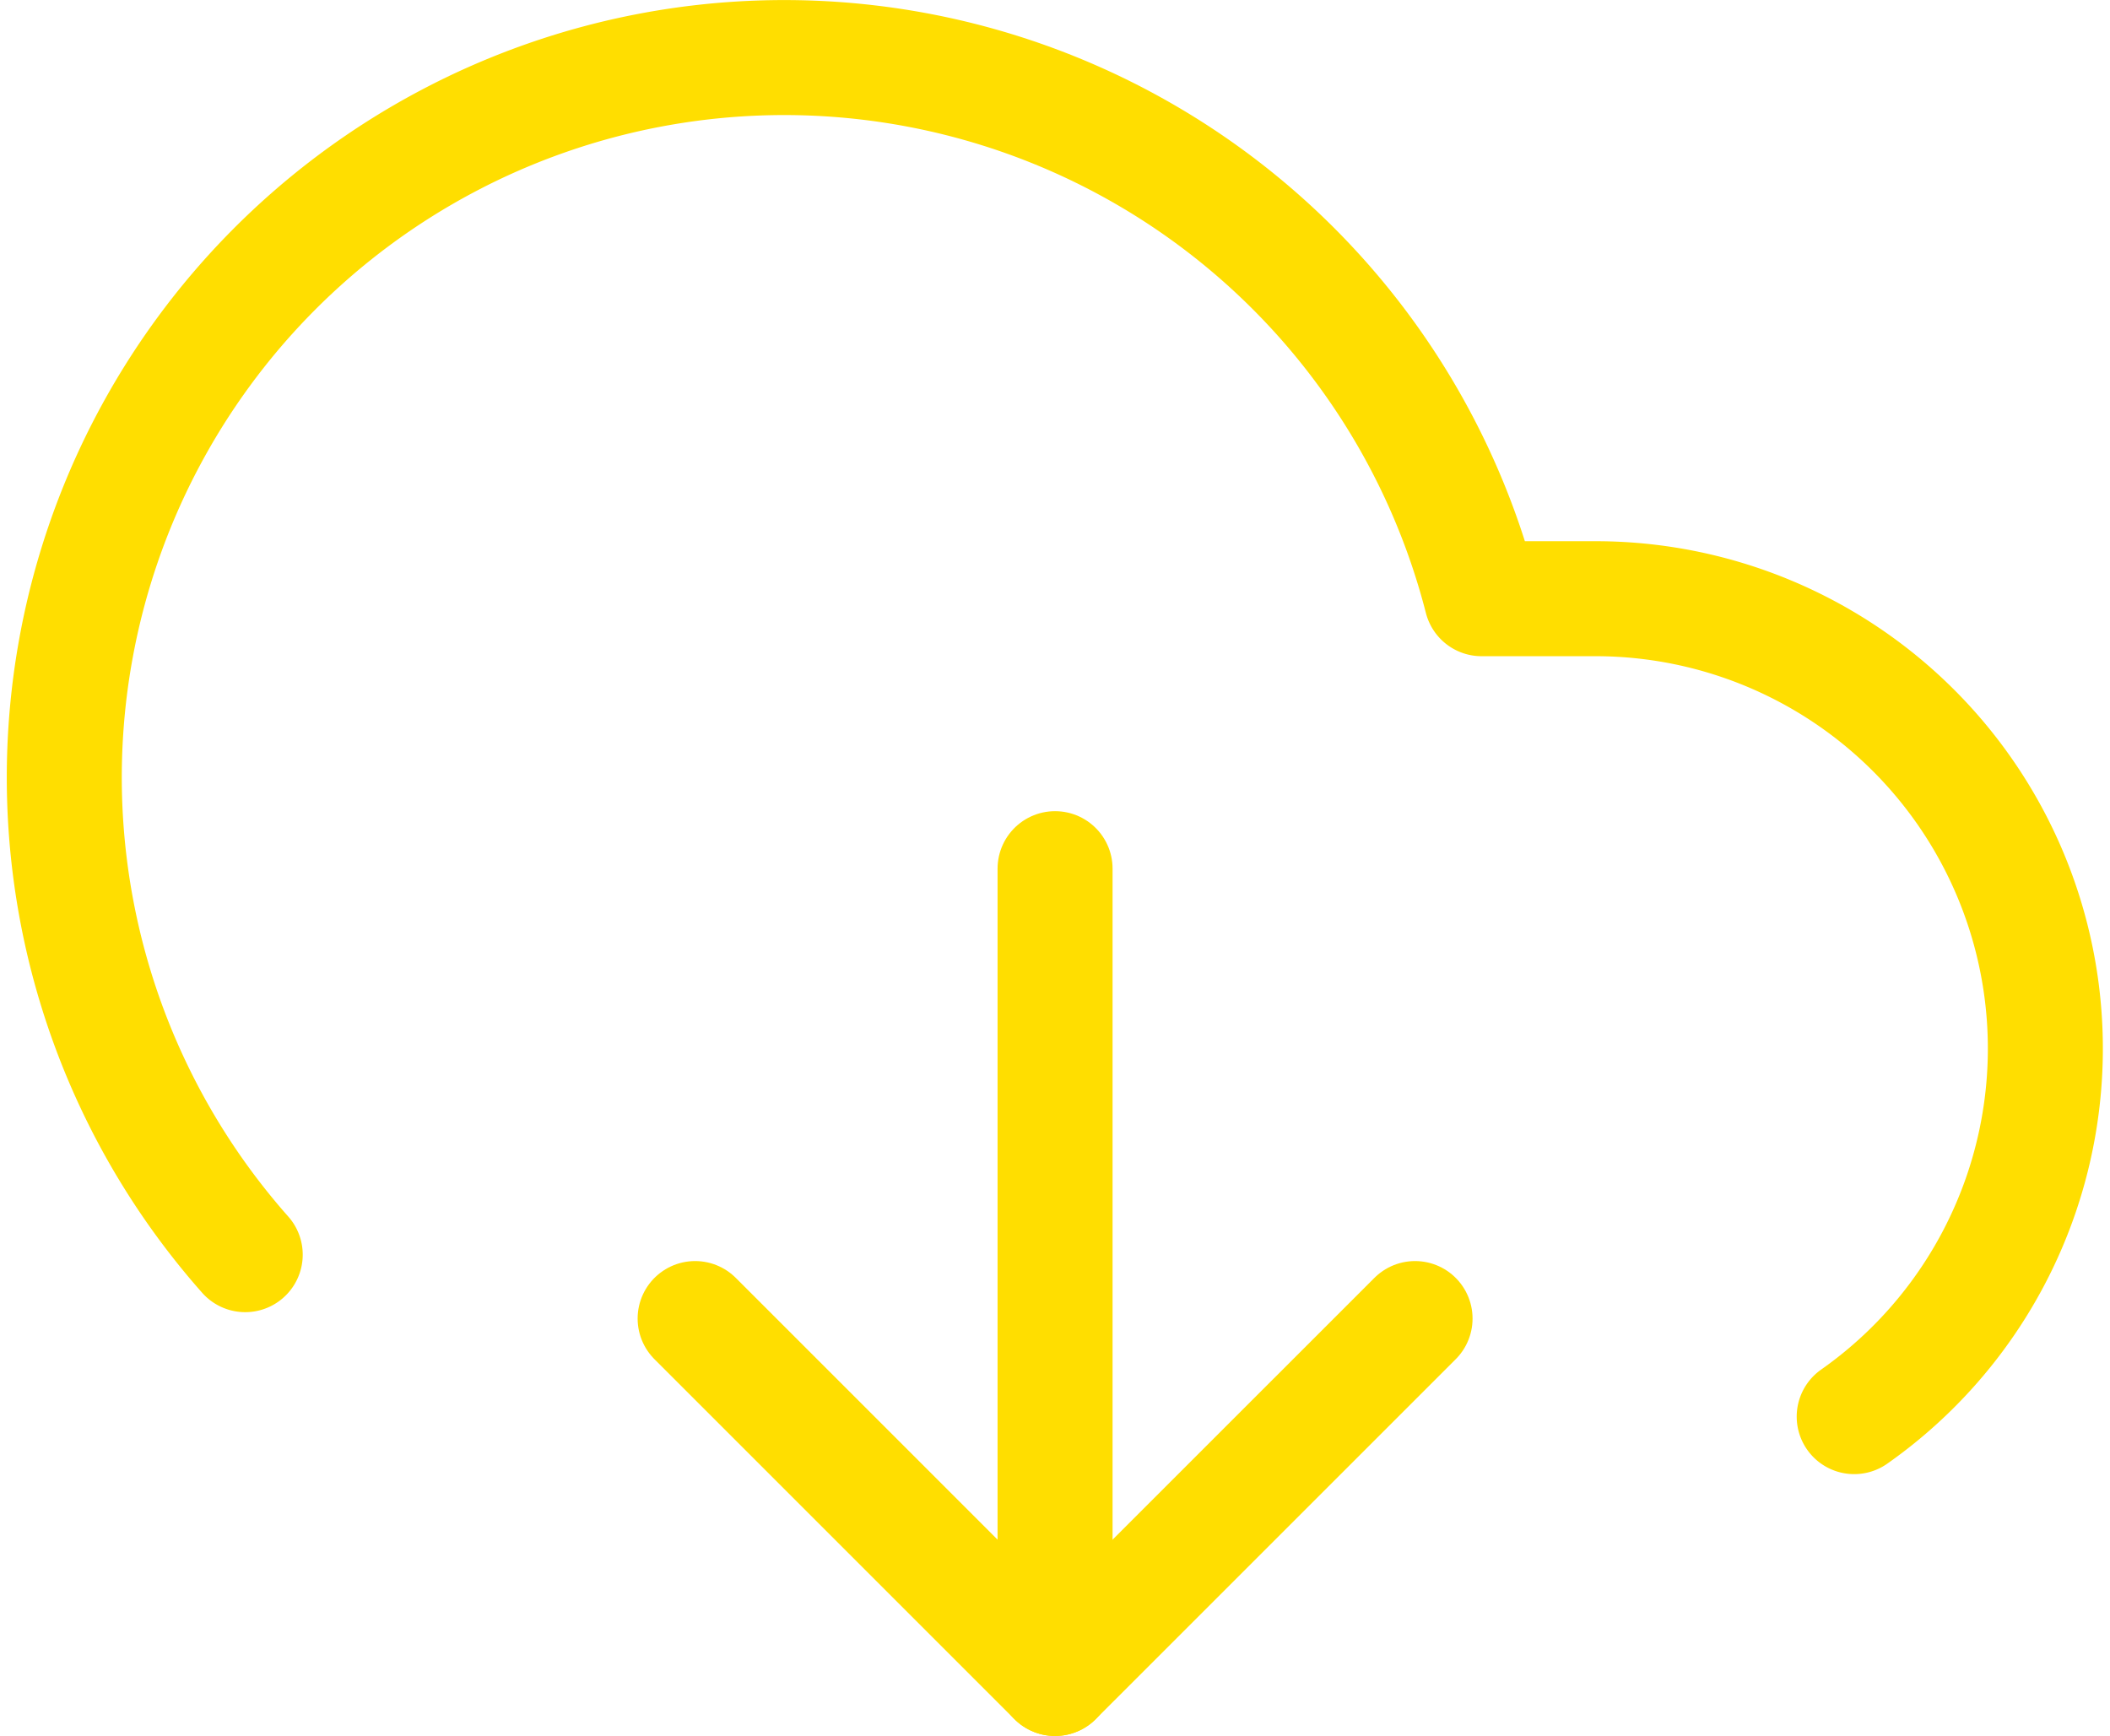
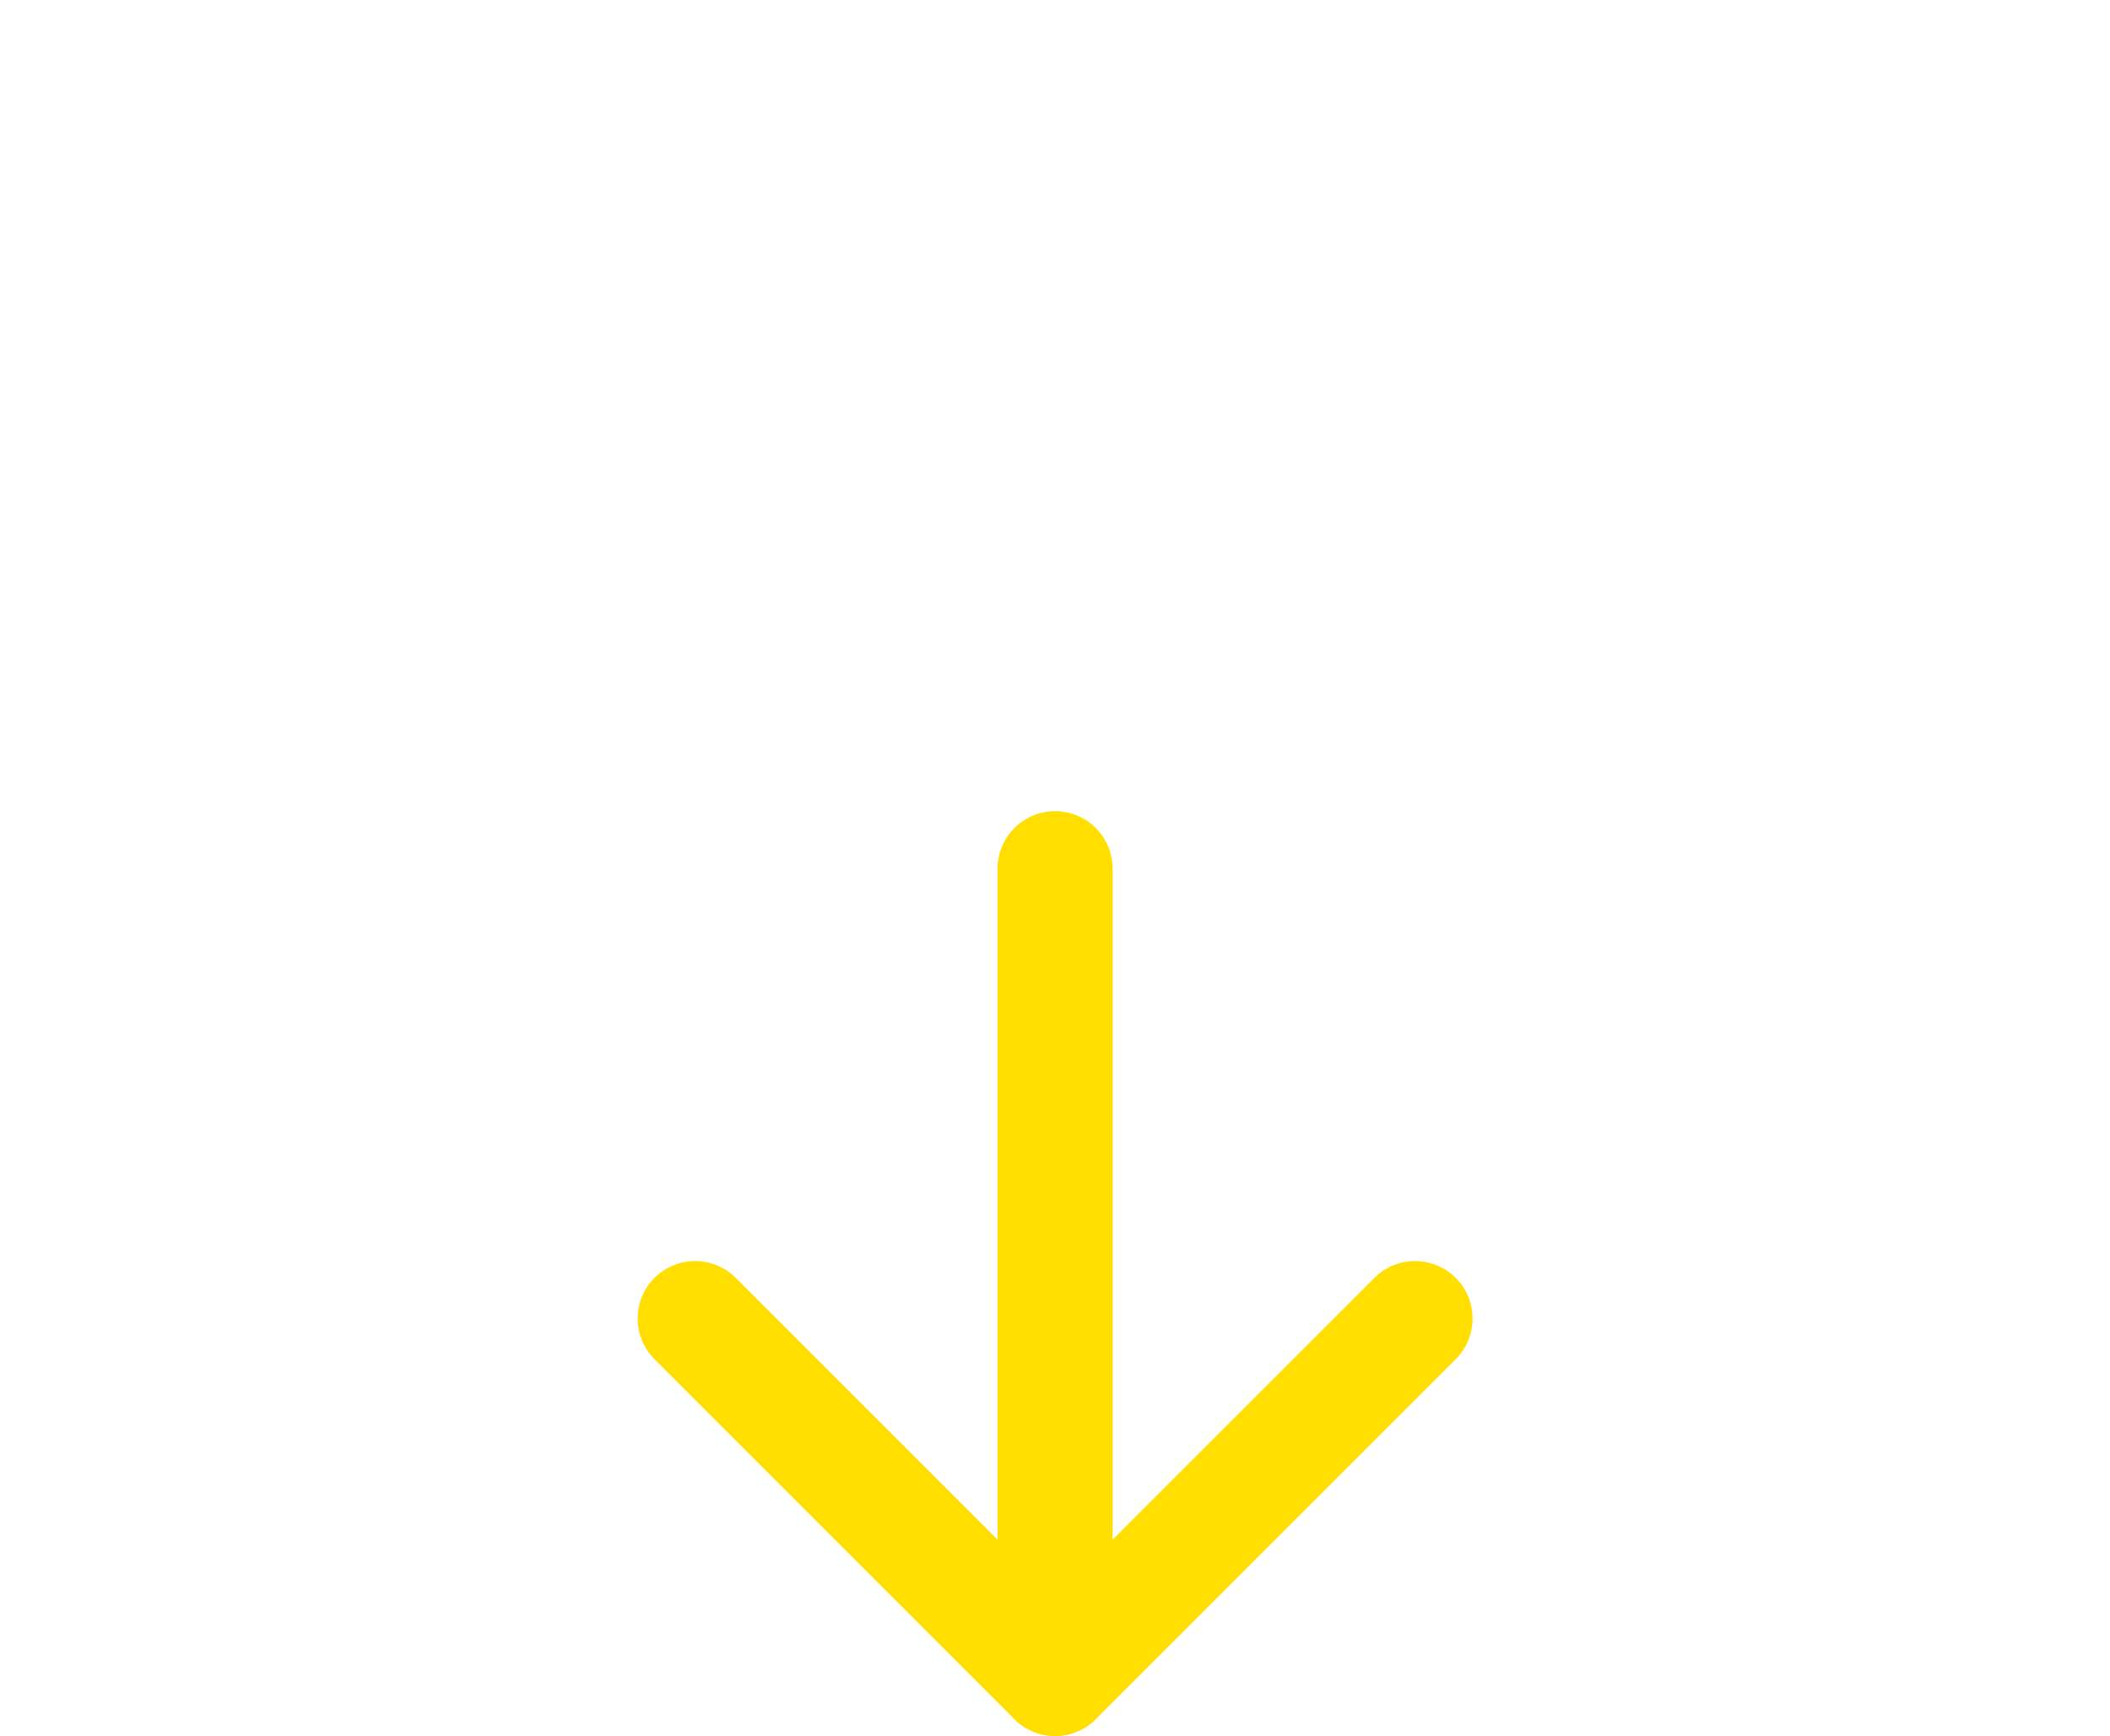
<svg xmlns="http://www.w3.org/2000/svg" width="79" height="65" viewBox="0 0 91.162 75.479">
  <g id="Icon_feather-download-cloud" data-name="Icon feather-download-cloud" transform="translate(1.028 -1.969)">
    <path id="Pfad_79" data-name="Pfad 79" d="M12,25.5,27.649,41.149,43.3,25.5" transform="translate(16.907 33.799)" fill="none" stroke="#ffde00" stroke-linecap="round" stroke-linejoin="round" stroke-width="5" />
    <path id="Pfad_80" data-name="Pfad 80" d="M18,18V53.21" transform="translate(26.556 21.738)" fill="none" stroke="#ffde00" stroke-linecap="round" stroke-linejoin="round" stroke-width="5" />
-     <path id="Pfad_81" data-name="Pfad 81" d="M79.3,63.563A19.561,19.561,0,0,0,68.029,28H63.1A31.3,31.3,0,1,0,9.346,56.521" transform="translate(0)" fill="none" stroke="#ffde00" stroke-linecap="round" stroke-linejoin="round" stroke-width="5" />
  </g>
</svg>